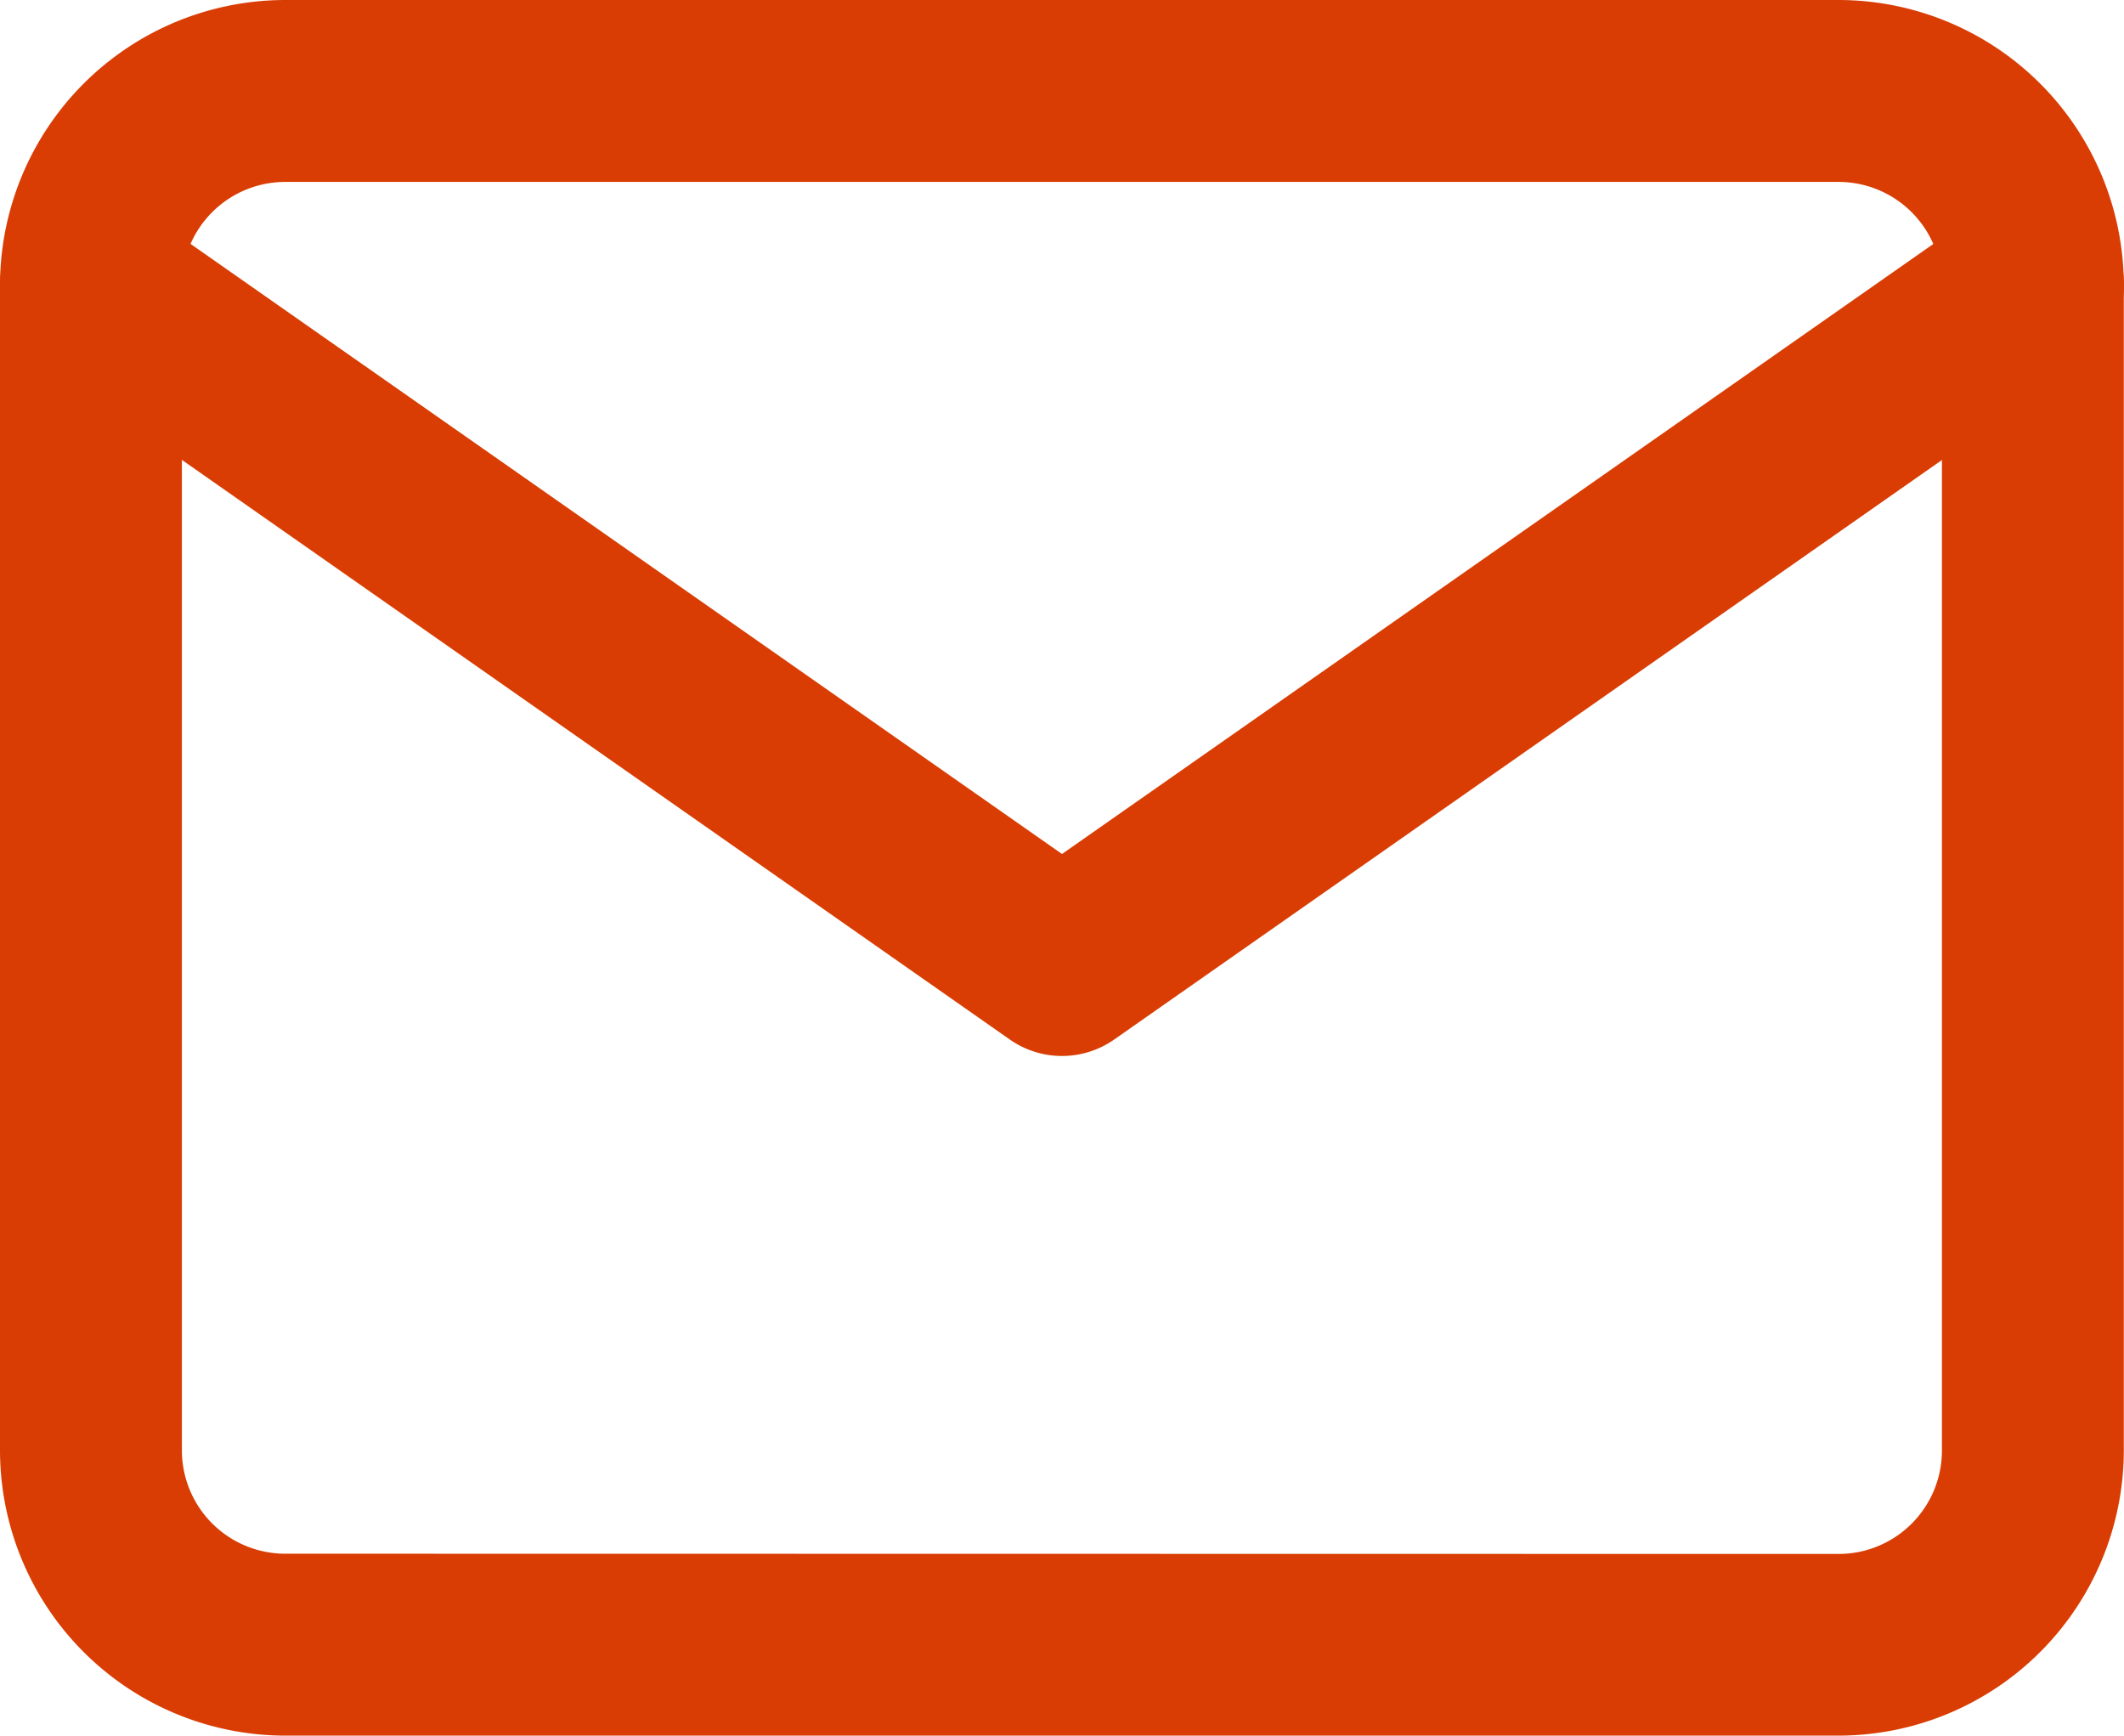
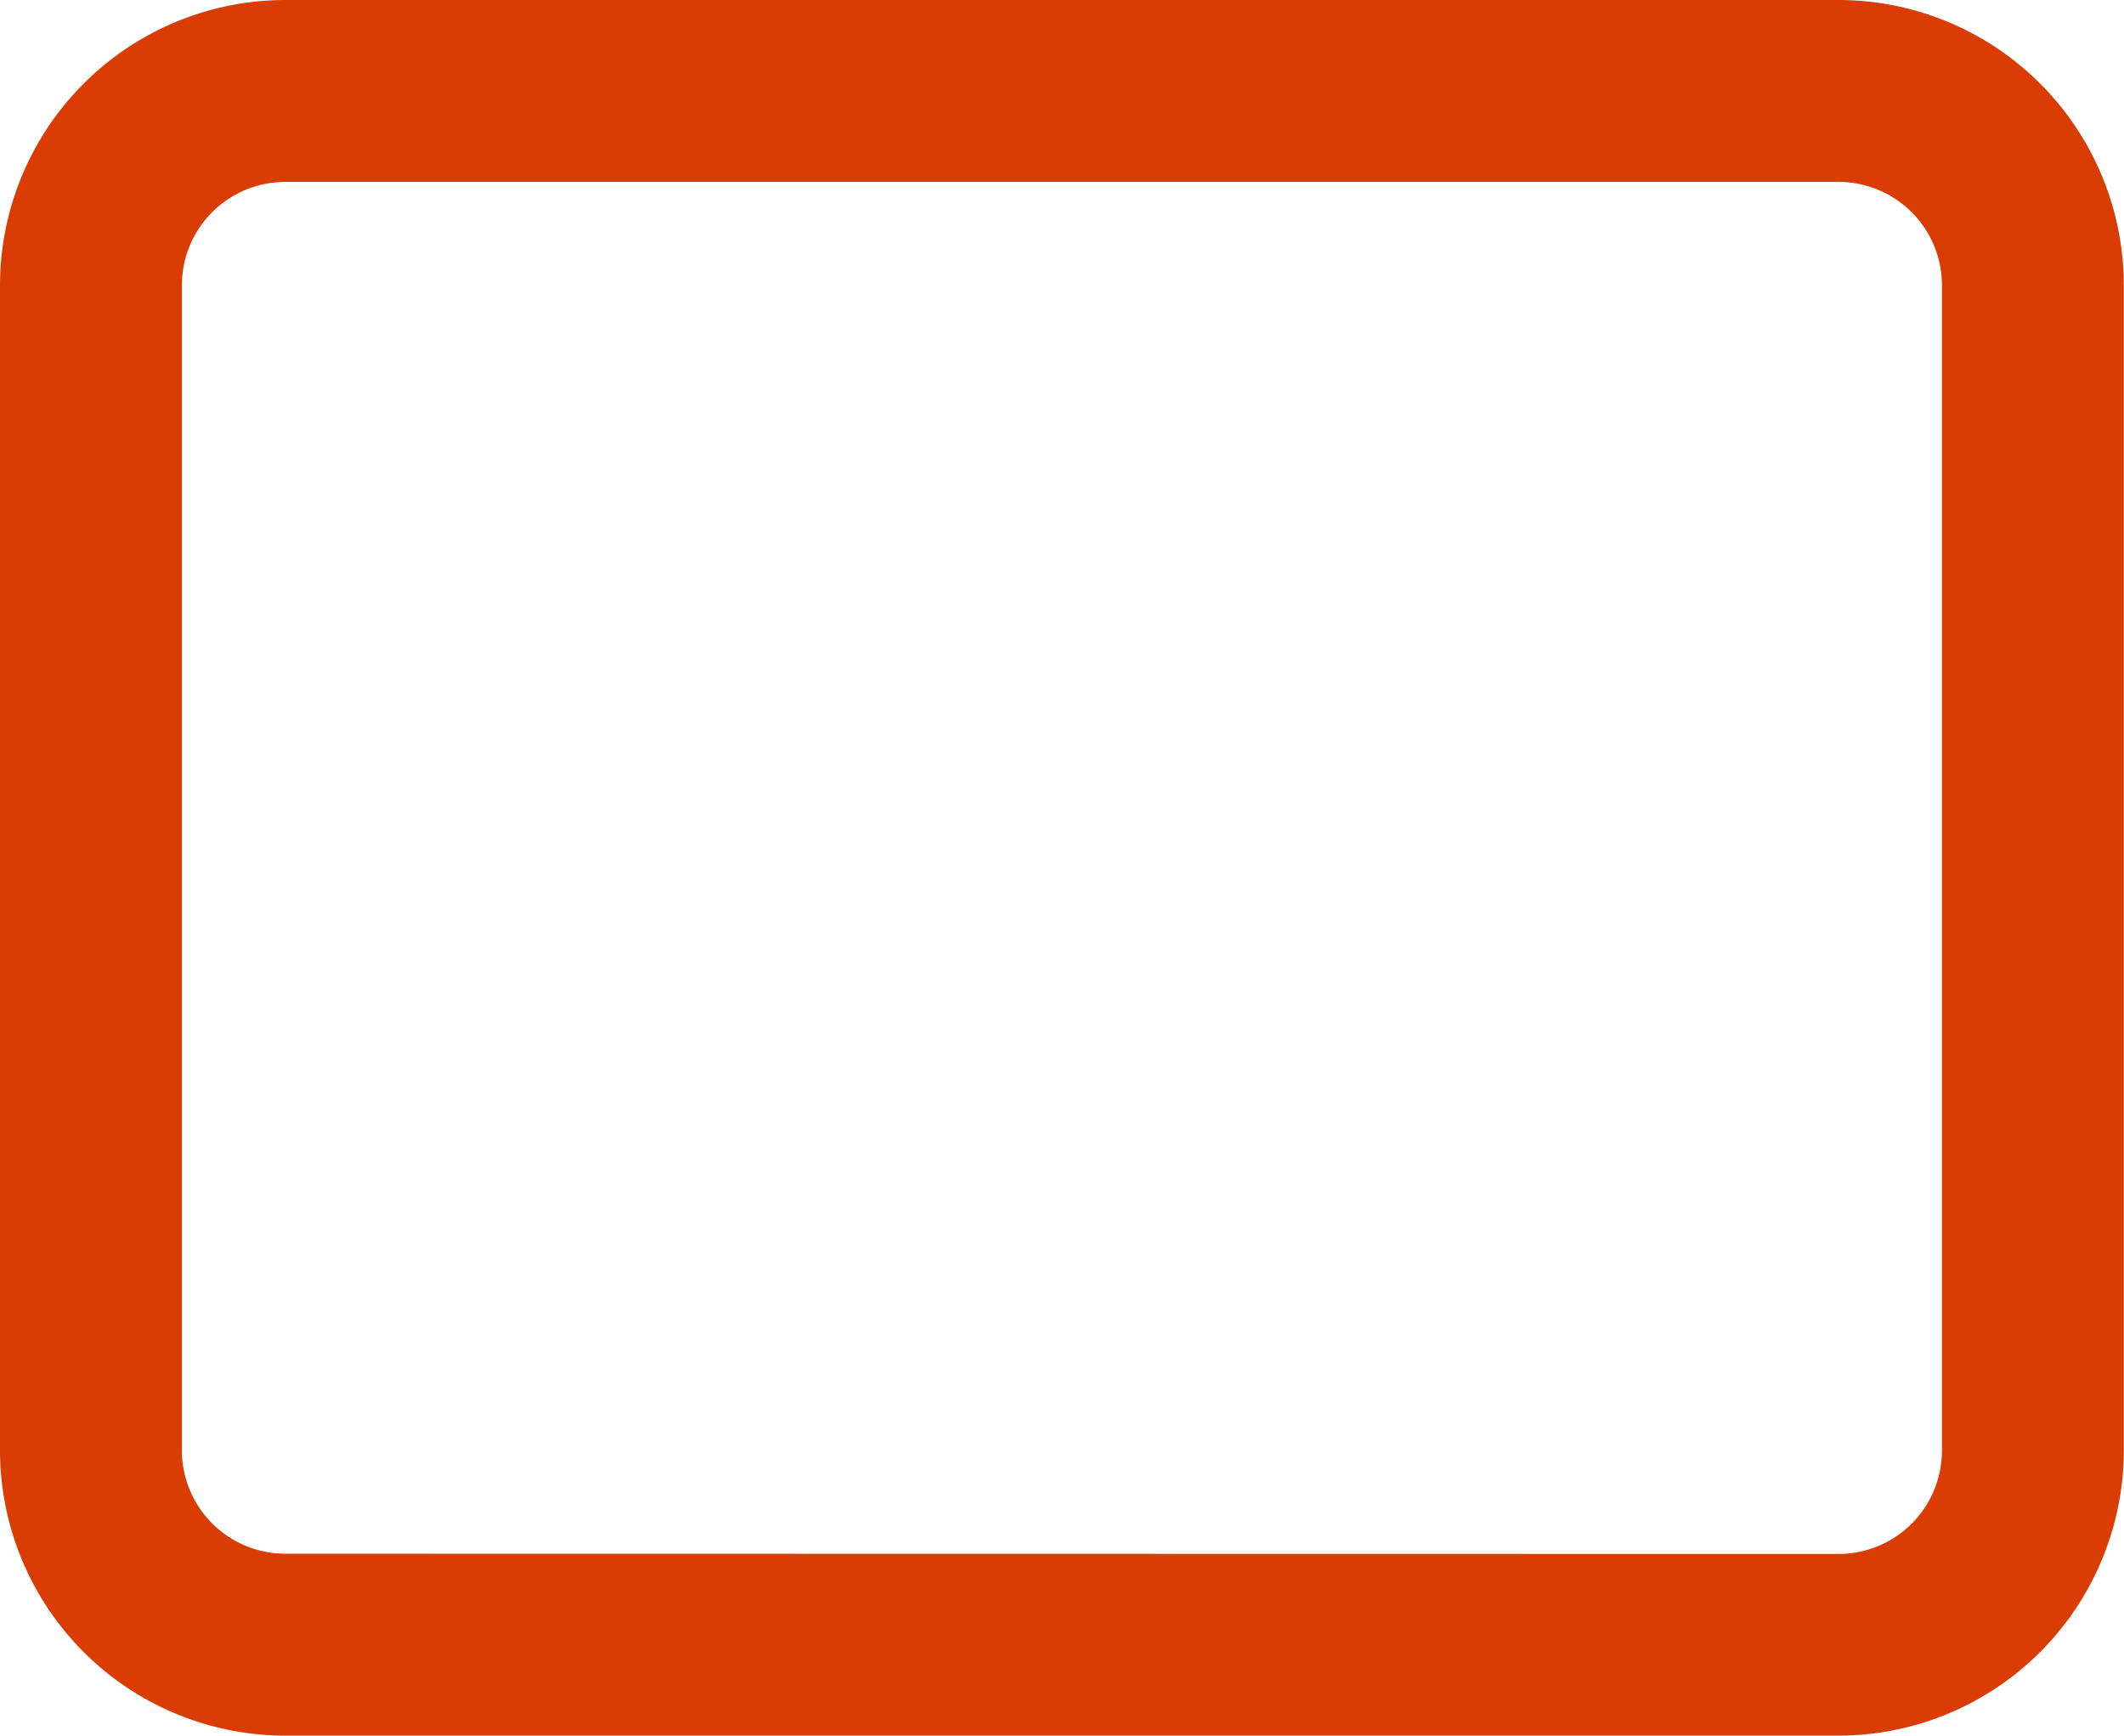
<svg xmlns="http://www.w3.org/2000/svg" width="35.032" height="28.626" viewBox="0 0 35.032 28.626">
  <g id="Icon_feather-mail" data-name="Icon feather-mail" transform="translate(-1.5 -4.5)">
    <path id="パス_4189" data-name="パス 4189" d="M6.2,4.5H31.829a4.709,4.709,0,0,1,4.7,4.7V28.422a4.709,4.709,0,0,1-4.7,4.7H6.2a4.709,4.709,0,0,1-4.7-4.7V9.2A4.709,4.709,0,0,1,6.2,4.5ZM31.829,30.126a1.705,1.705,0,0,0,1.7-1.7V9.2a1.705,1.705,0,0,0-1.7-1.7H6.2A1.705,1.705,0,0,0,4.5,9.2V28.422a1.705,1.705,0,0,0,1.7,1.7Z" transform="translate(0 0)" fill="#d93d04" />
-     <path id="パス_4190" data-name="パス 4190" d="M19.016,21.711a1.5,1.5,0,0,1-.86-.271L2.14,10.229A1.5,1.5,0,1,1,3.86,7.771L19.016,18.38,34.172,7.771a1.5,1.5,0,0,1,1.72,2.458L19.876,21.44A1.5,1.5,0,0,1,19.016,21.711Z" transform="translate(0 0.203)" fill="#d93d04" />
  </g>
</svg>